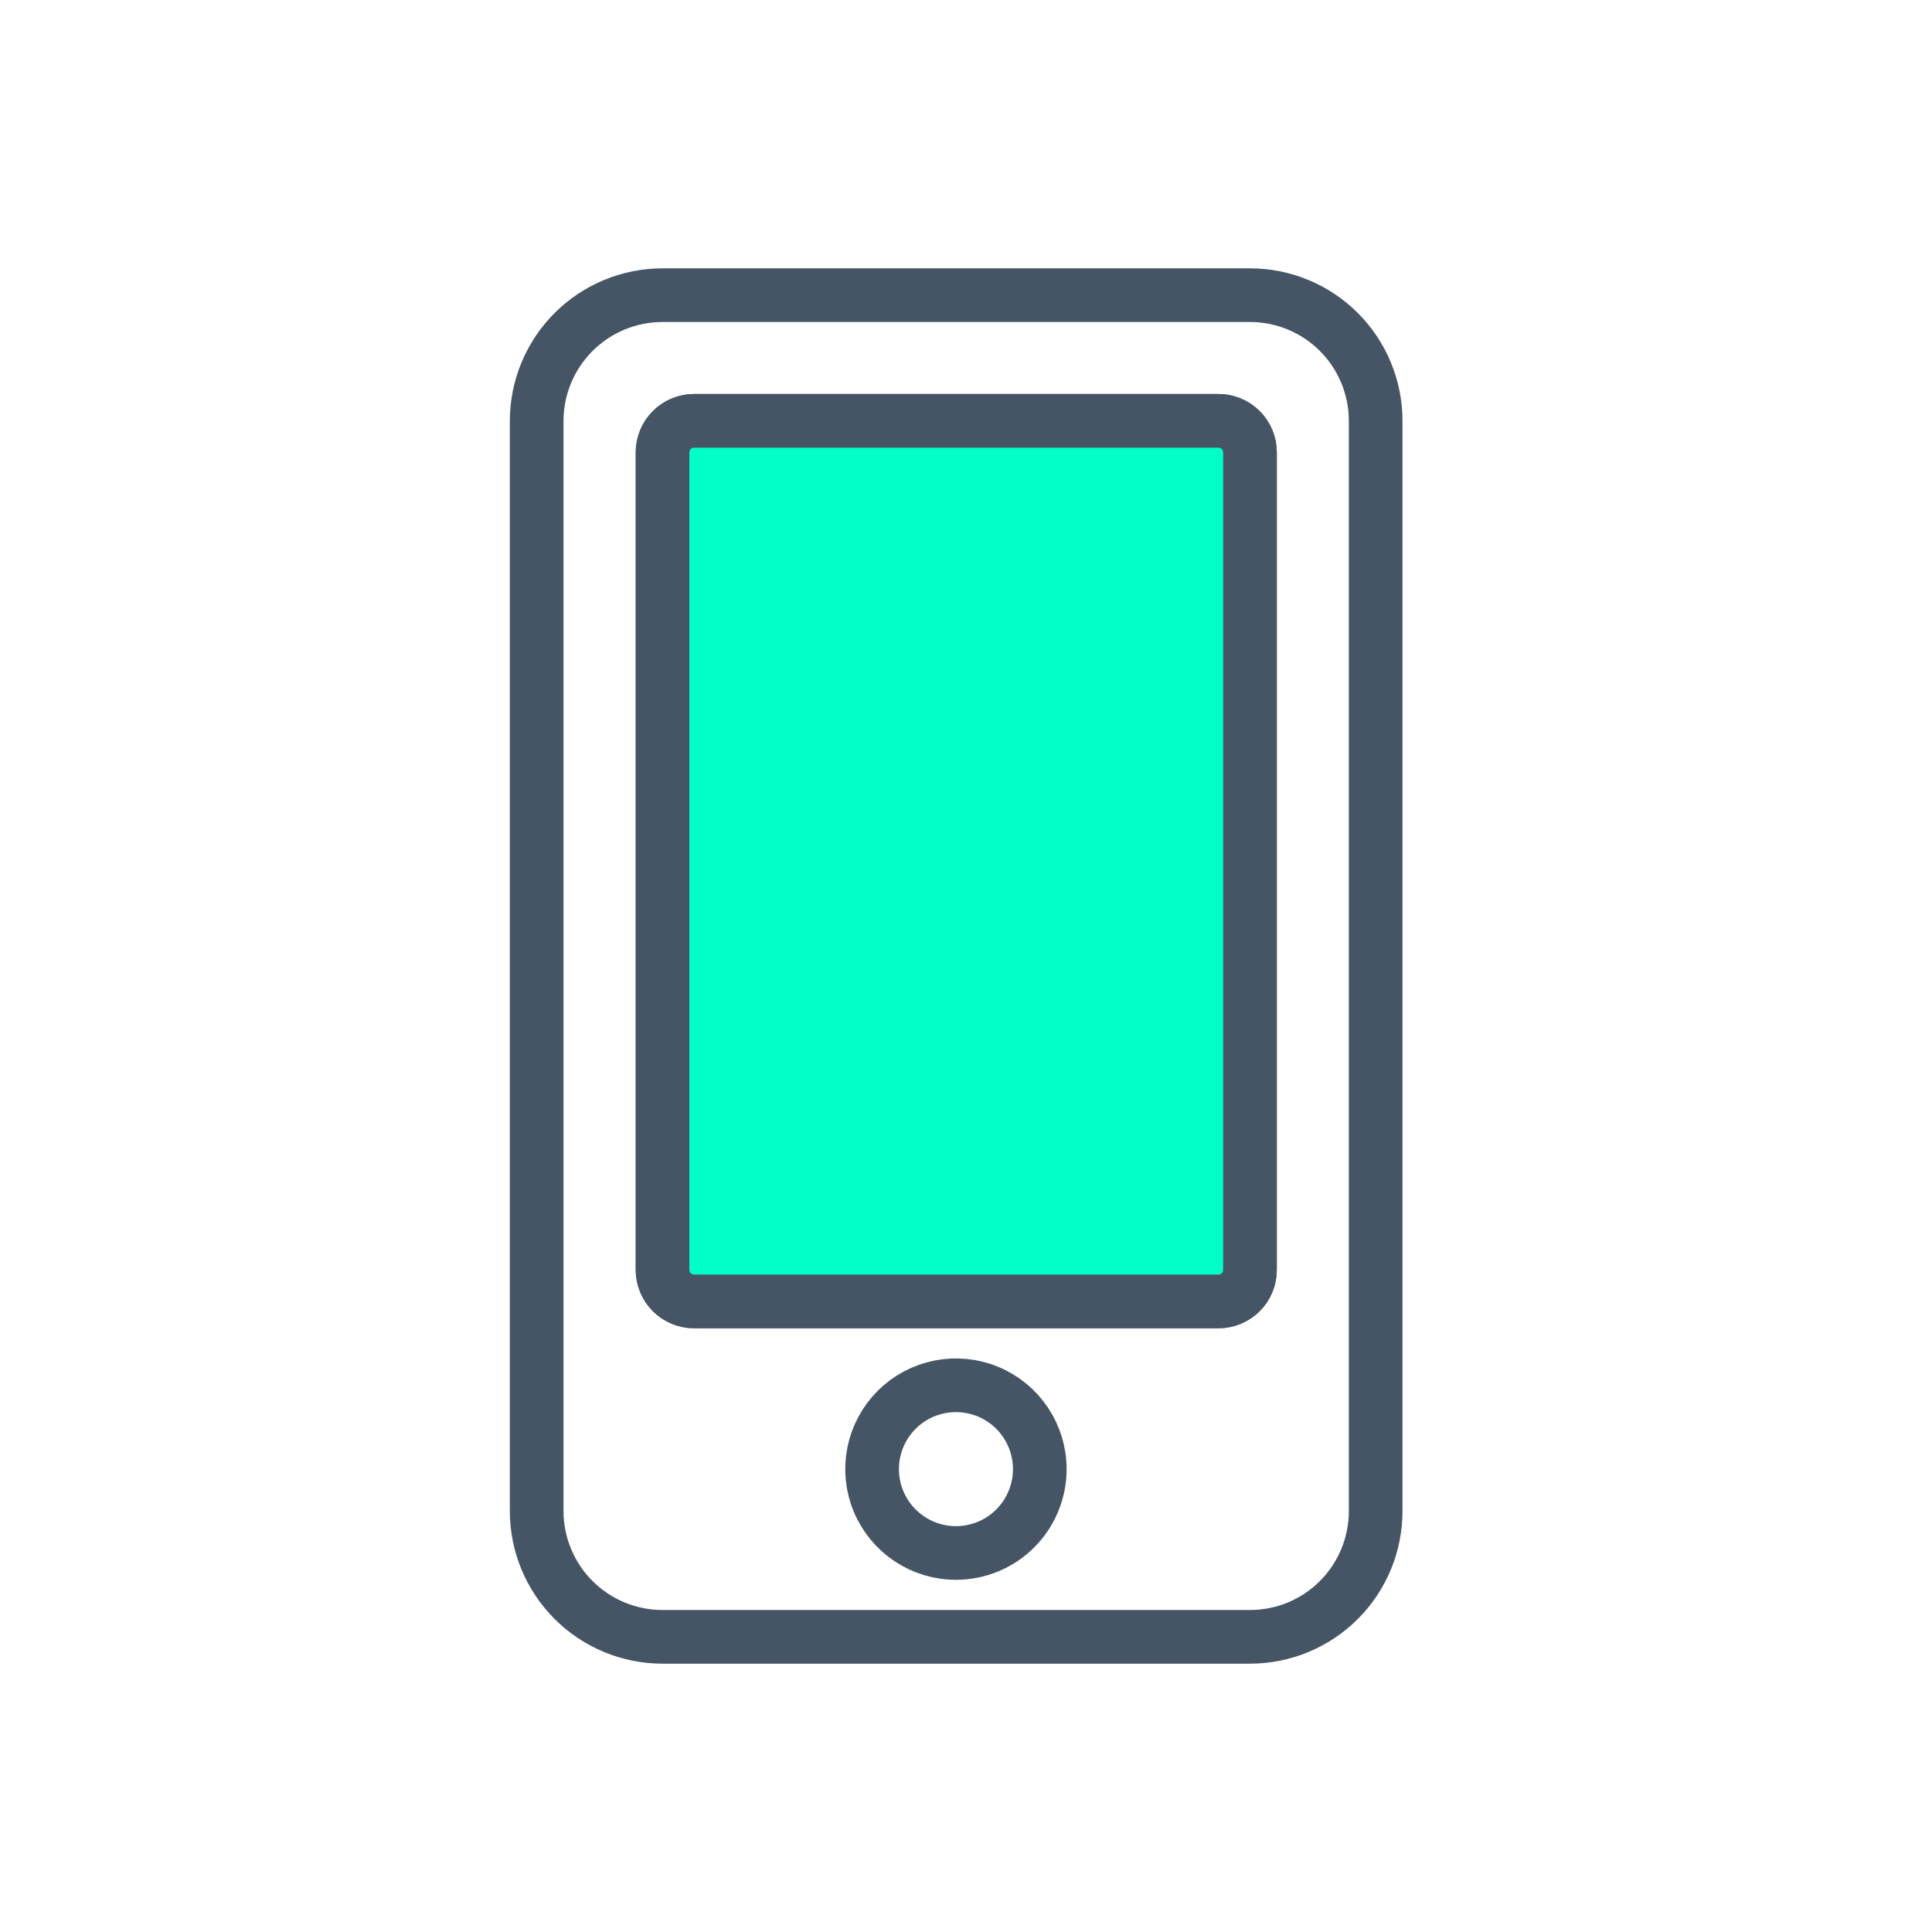
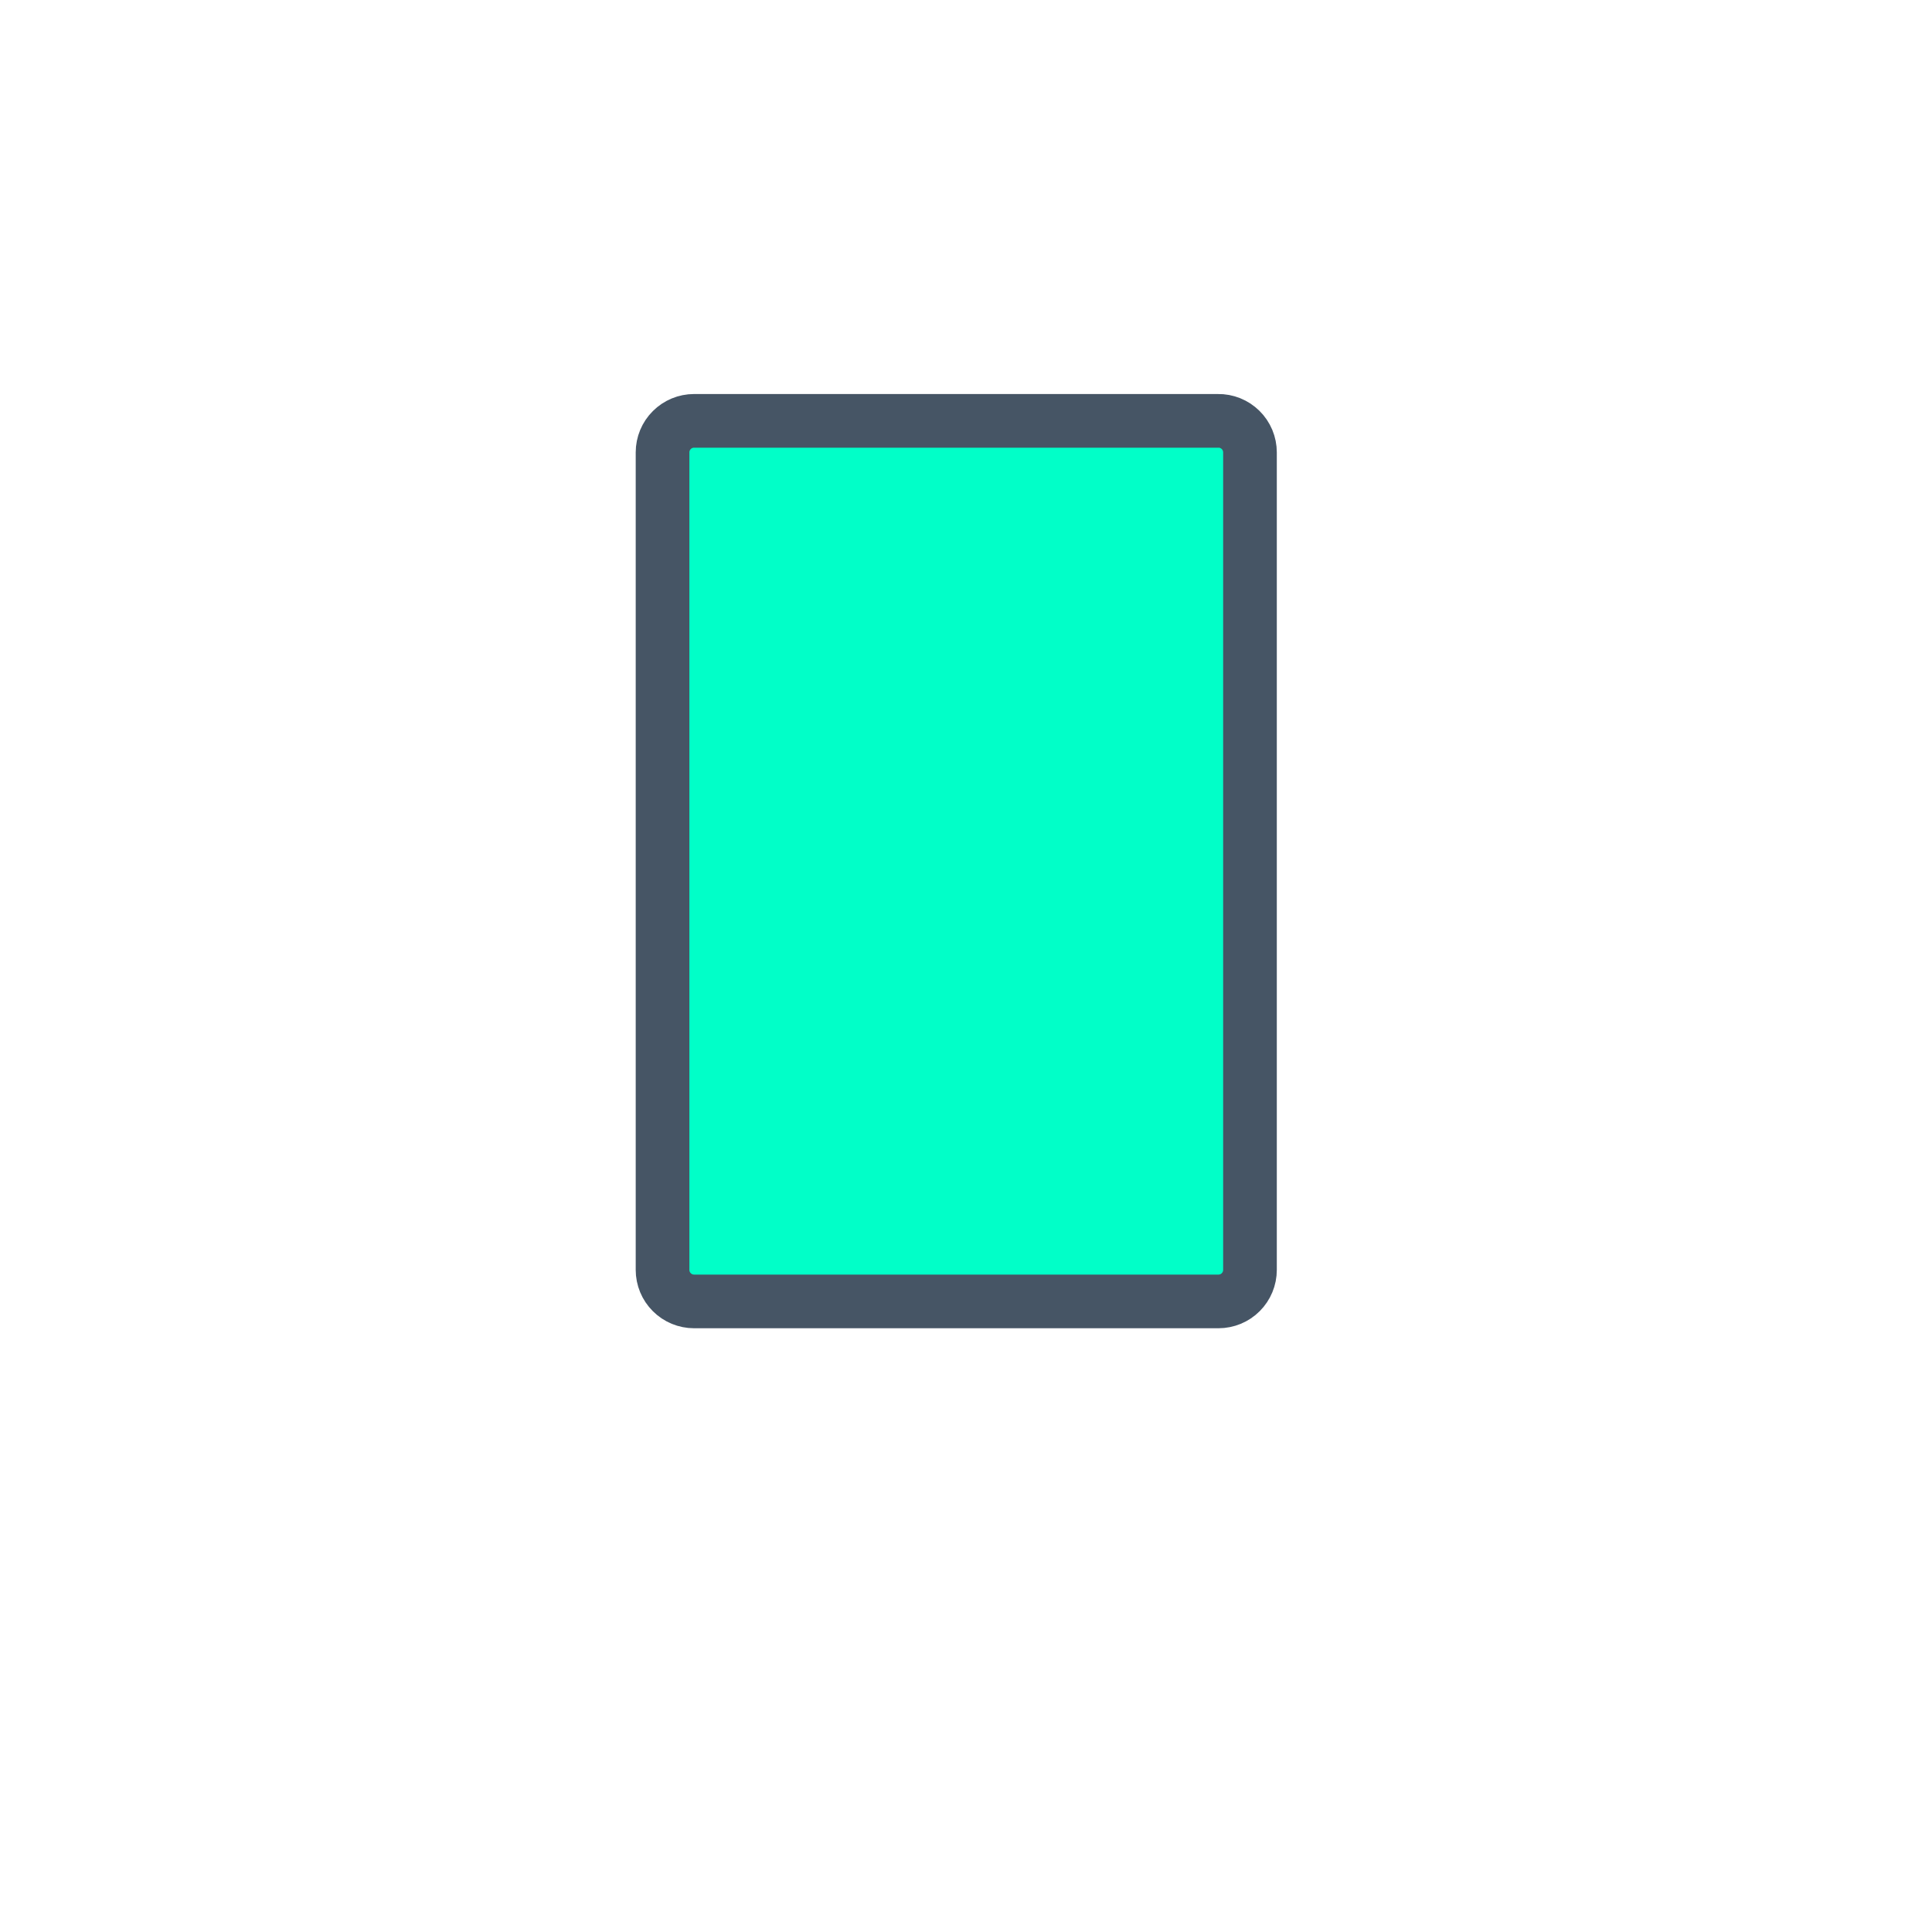
<svg xmlns="http://www.w3.org/2000/svg" width="72" height="72" viewBox="0 0 72 72" fill="none">
-   <path d="M46.583 11H24.692C23.449 11 22.257 11.493 21.377 12.371C20.497 13.249 20.002 14.441 20 15.683V56.308C20 57.553 20.494 58.746 21.374 59.626C22.254 60.506 23.447 61 24.692 61H46.583C47.199 61 47.809 60.879 48.377 60.643C48.946 60.407 49.463 60.061 49.898 59.625C50.333 59.19 50.678 58.672 50.913 58.103C51.147 57.534 51.268 56.924 51.267 56.308V56.308V15.683C51.267 14.441 50.773 13.25 49.895 12.372C49.017 11.493 47.825 11 46.583 11V11ZM35.625 57.875C35.007 57.875 34.403 57.692 33.889 57.348C33.375 57.005 32.974 56.517 32.738 55.946C32.501 55.375 32.44 54.746 32.56 54.14C32.681 53.534 32.978 52.977 33.415 52.54C33.852 52.103 34.409 51.806 35.015 51.685C35.621 51.565 36.25 51.626 36.821 51.863C37.392 52.099 37.88 52.5 38.223 53.014C38.567 53.528 38.75 54.132 38.75 54.75C38.75 55.579 38.421 56.374 37.835 56.96C37.249 57.546 36.454 57.875 35.625 57.875V57.875ZM46.583 47.325C46.583 47.637 46.459 47.935 46.239 48.156C46.019 48.376 45.72 48.5 45.408 48.5H25.867C25.555 48.5 25.256 48.376 25.036 48.156C24.816 47.935 24.692 47.637 24.692 47.325V16.858C24.692 16.547 24.816 16.248 25.036 16.027C25.256 15.807 25.555 15.683 25.867 15.683H45.392C45.547 15.681 45.702 15.71 45.846 15.768C45.991 15.826 46.122 15.912 46.233 16.021C46.344 16.131 46.432 16.261 46.492 16.405C46.552 16.549 46.583 16.703 46.583 16.858V47.325Z" stroke="#465565" stroke-width="2" stroke-miterlimit="10" />
  <path d="M46.583 47.325C46.583 47.637 46.459 47.936 46.239 48.156C46.019 48.377 45.72 48.5 45.408 48.5H25.866C25.555 48.5 25.256 48.377 25.036 48.156C24.815 47.936 24.691 47.637 24.691 47.325V16.859C24.691 16.547 24.815 16.248 25.036 16.028C25.256 15.807 25.555 15.684 25.866 15.684H45.391C45.547 15.681 45.702 15.71 45.846 15.768C45.991 15.826 46.122 15.913 46.233 16.022C46.344 16.131 46.432 16.262 46.492 16.405C46.552 16.549 46.583 16.703 46.583 16.859V47.325Z" fill="#01FFC8" stroke="#465565" stroke-width="2" stroke-miterlimit="10" />
</svg>